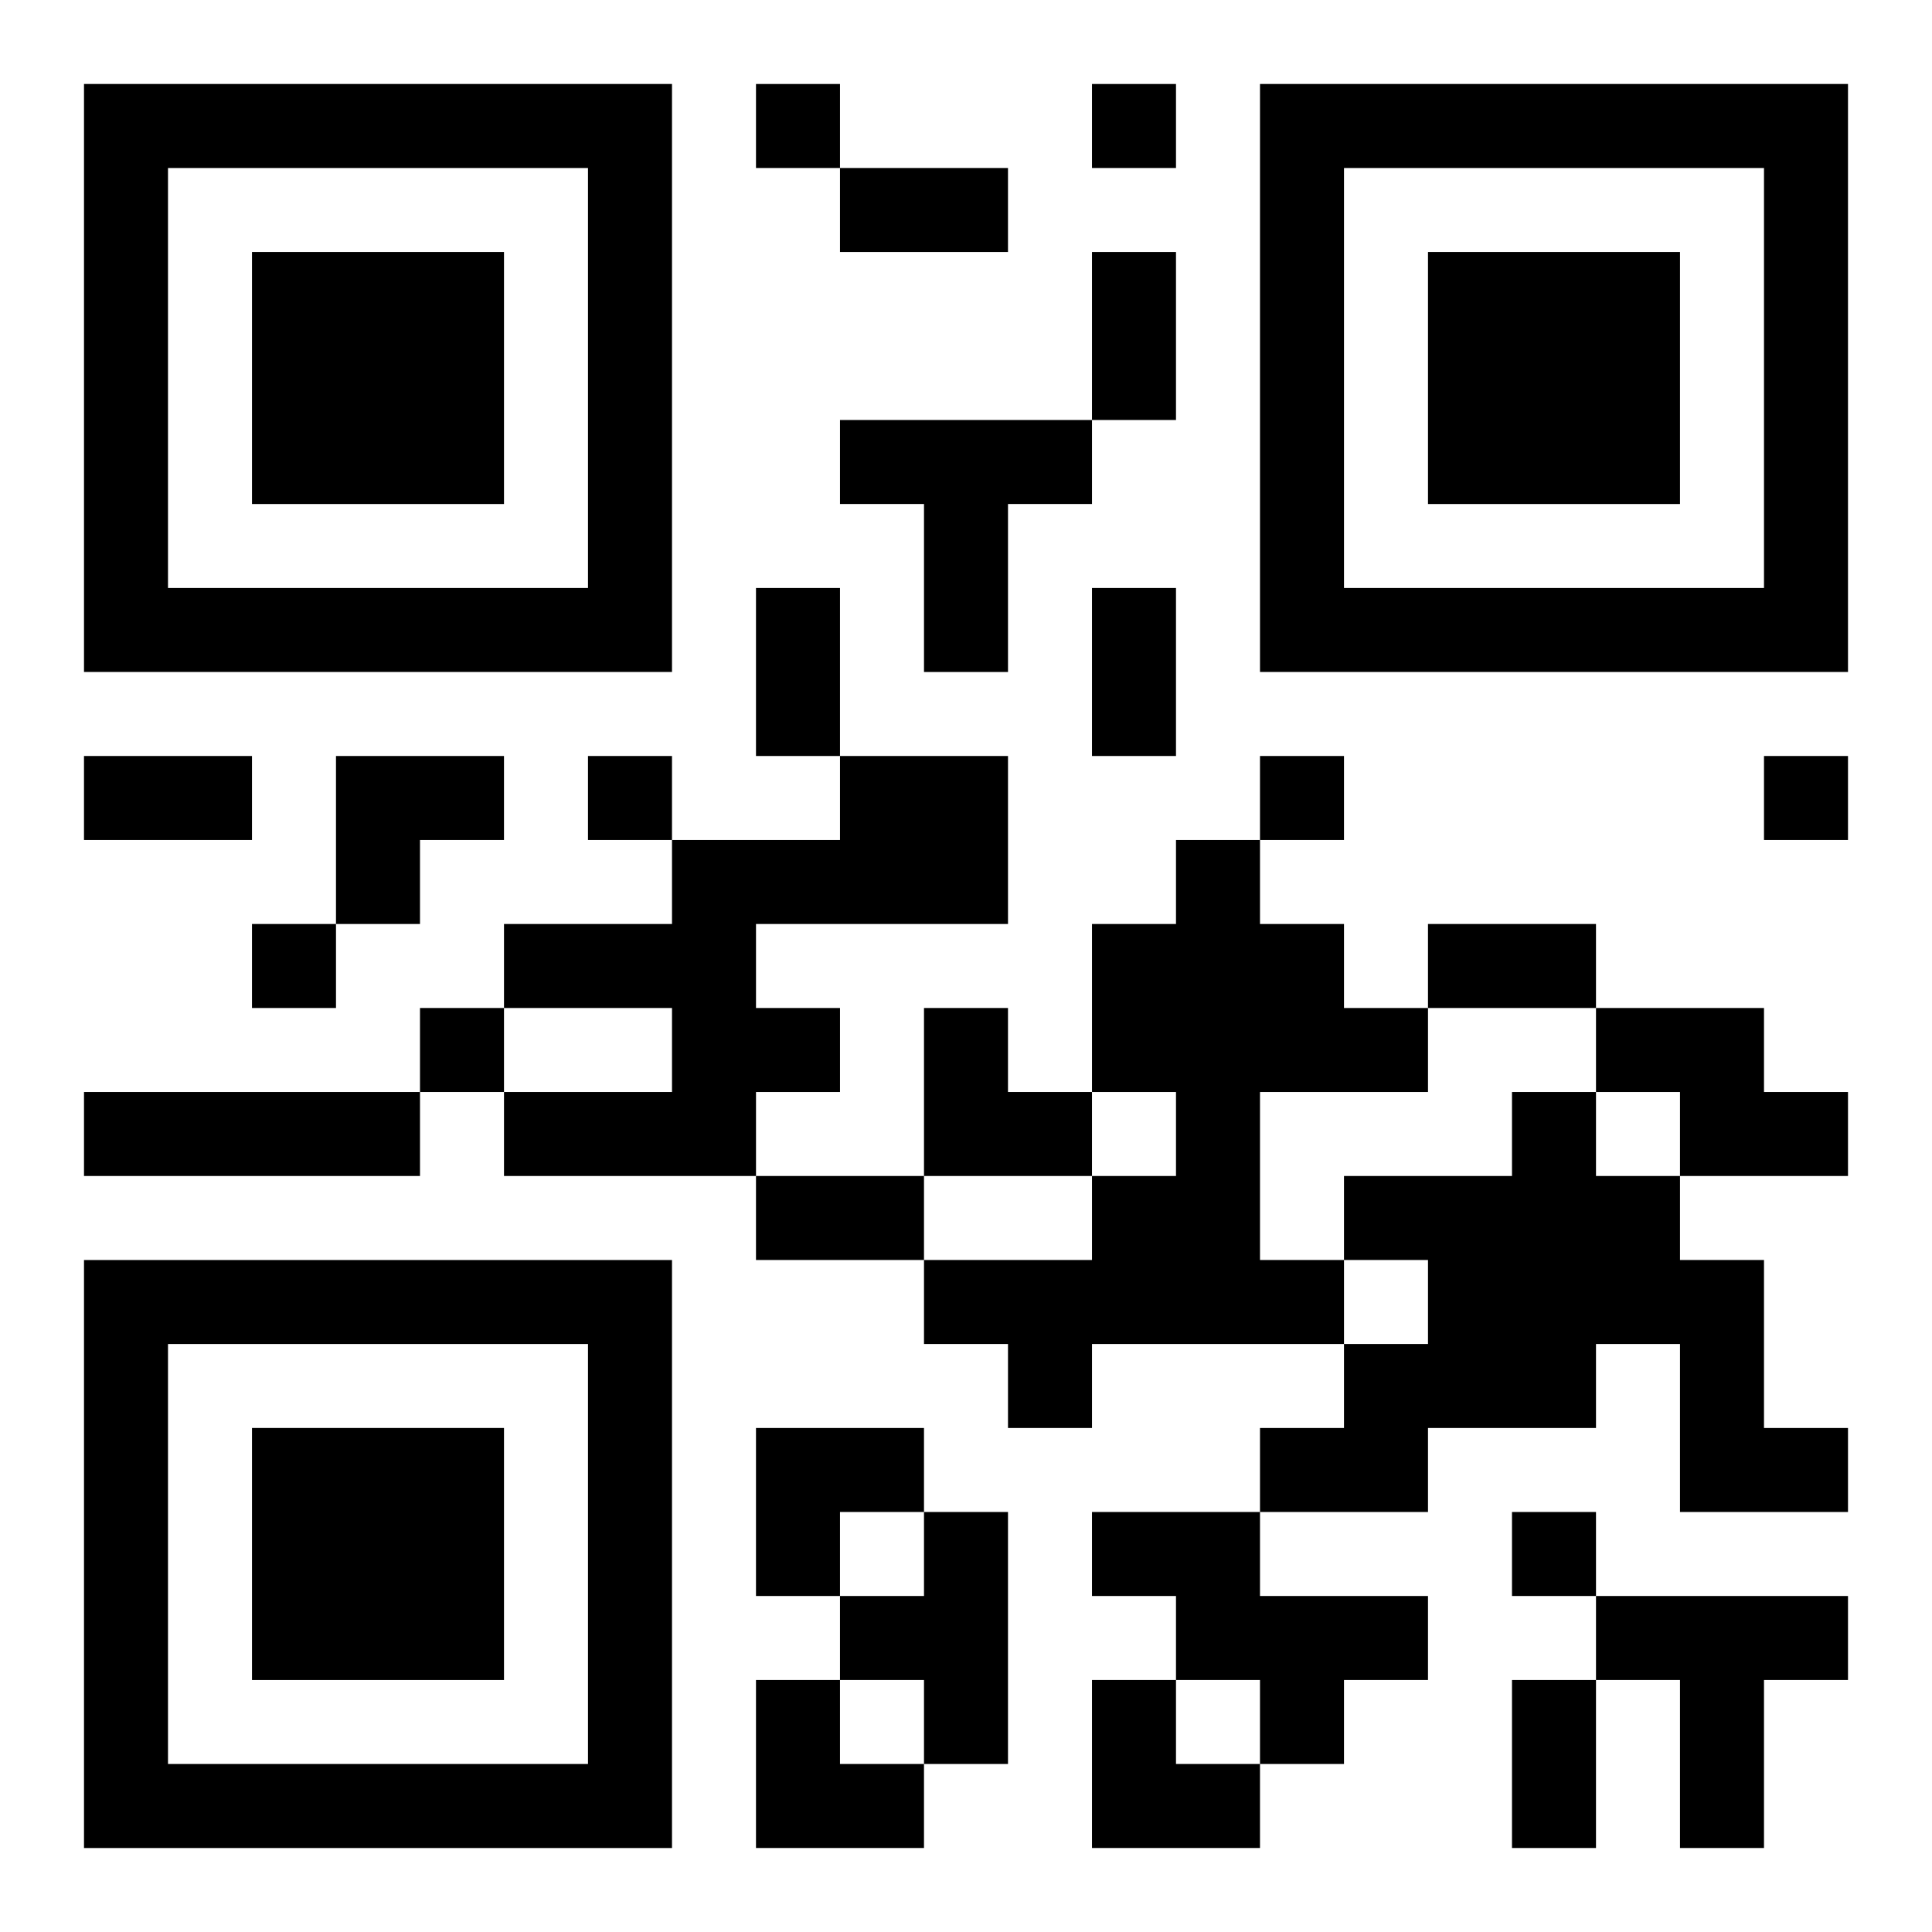
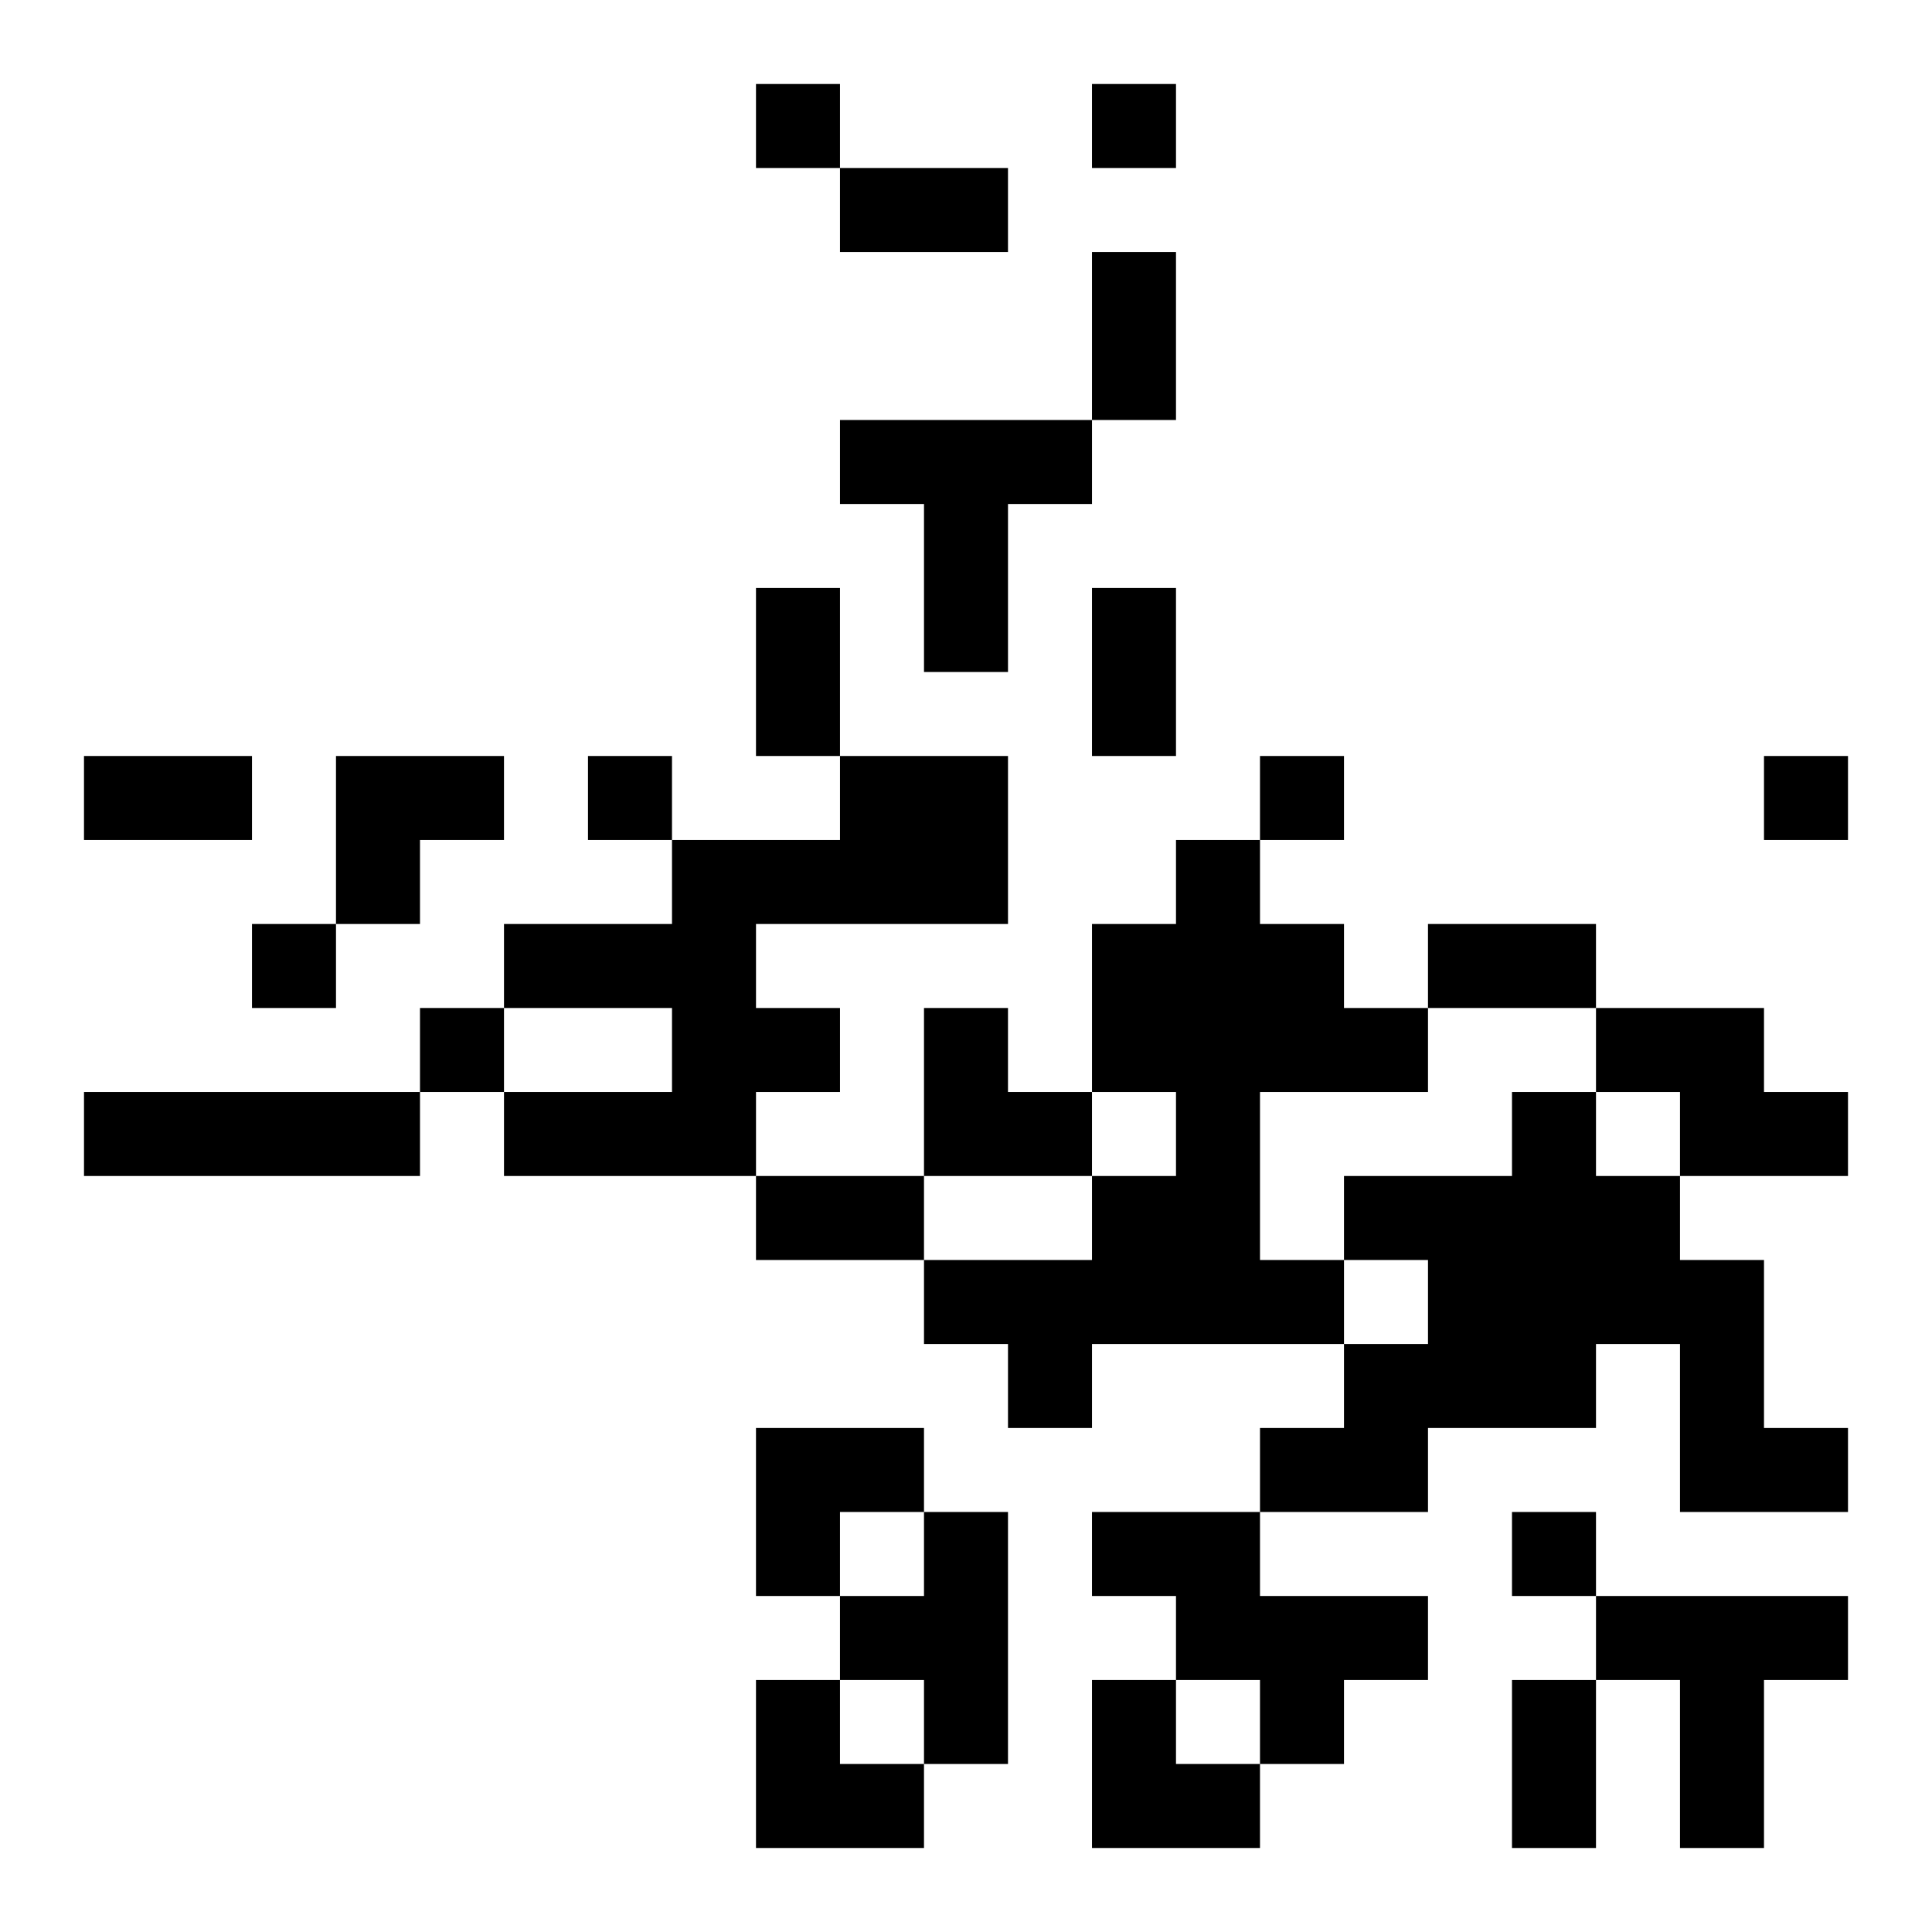
<svg xmlns="http://www.w3.org/2000/svg" xmlns:xlink="http://www.w3.org/1999/xlink" width="250" height="250" baseProfile="full" version="1.1" viewBox="-1 -1 23 23">
  <symbol id="a">
-     <path d="m0 7v7h7v-7h-7zm1 1h5v5h-5v-5zm1 1v3h3v-3h-3z" />
-   </symbol>
+     </symbol>
  <use y="-7" xlink:href="#a" />
  <use y="7" xlink:href="#a" />
  <use x="14" y="-7" xlink:href="#a" />
  <path d="m9 4h3v1h-1v2h-1v-2h-1v-1m0 4h2v2h-3v1h1v1h-1v1h-3v-1h2v-1h-2v-1h2v-1h2v-1m4 1h1v1h1v1h1v1h-2v2h1v1h-3v1h-1v-1h-1v-1h2v-1h1v-1h-1v-2h1v-1m5 2h2v1h1v1h-2v-1h-1v-1m-18 1h4v1h-4v-1m17 0h1v1h1v1h1v2h1v1h-2v-2h-1v1h-2v1h-2v-1h1v-1h1v-1h-1v-1h2v-1m-7 5h1v3h-1v-1h-1v-1h1v-1m2 0h2v1h2v1h-1v1h-1v-1h-1v-1h-1v-1m6 1h3v1h-1v2h-1v-2h-1v-1m-10-18v1h1v-1h-1m4 0v1h1v-1h-1m-6 8v1h1v-1h-1m8 0v1h1v-1h-1m6 0v1h1v-1h-1m-18 2v1h1v-1h-1m2 1v1h1v-1h-1m13 6v1h1v-1h-1m-8-16h2v1h-2v-1m3 1h1v2h-1v-2m-4 4h1v2h-1v-2m4 0h1v2h-1v-2m-12 2h2v1h-2v-1m16 2h2v1h-2v-1m-8 3h2v1h-2v-1m9 6h1v2h-1v-2m-14-11h2v1h-1v1h-1zm7 3h1v1h1v1h-2zm-2 5h2v1h-1v1h-1zm0 3h1v1h1v1h-2zm4 0h1v1h1v1h-2z" />
</svg>